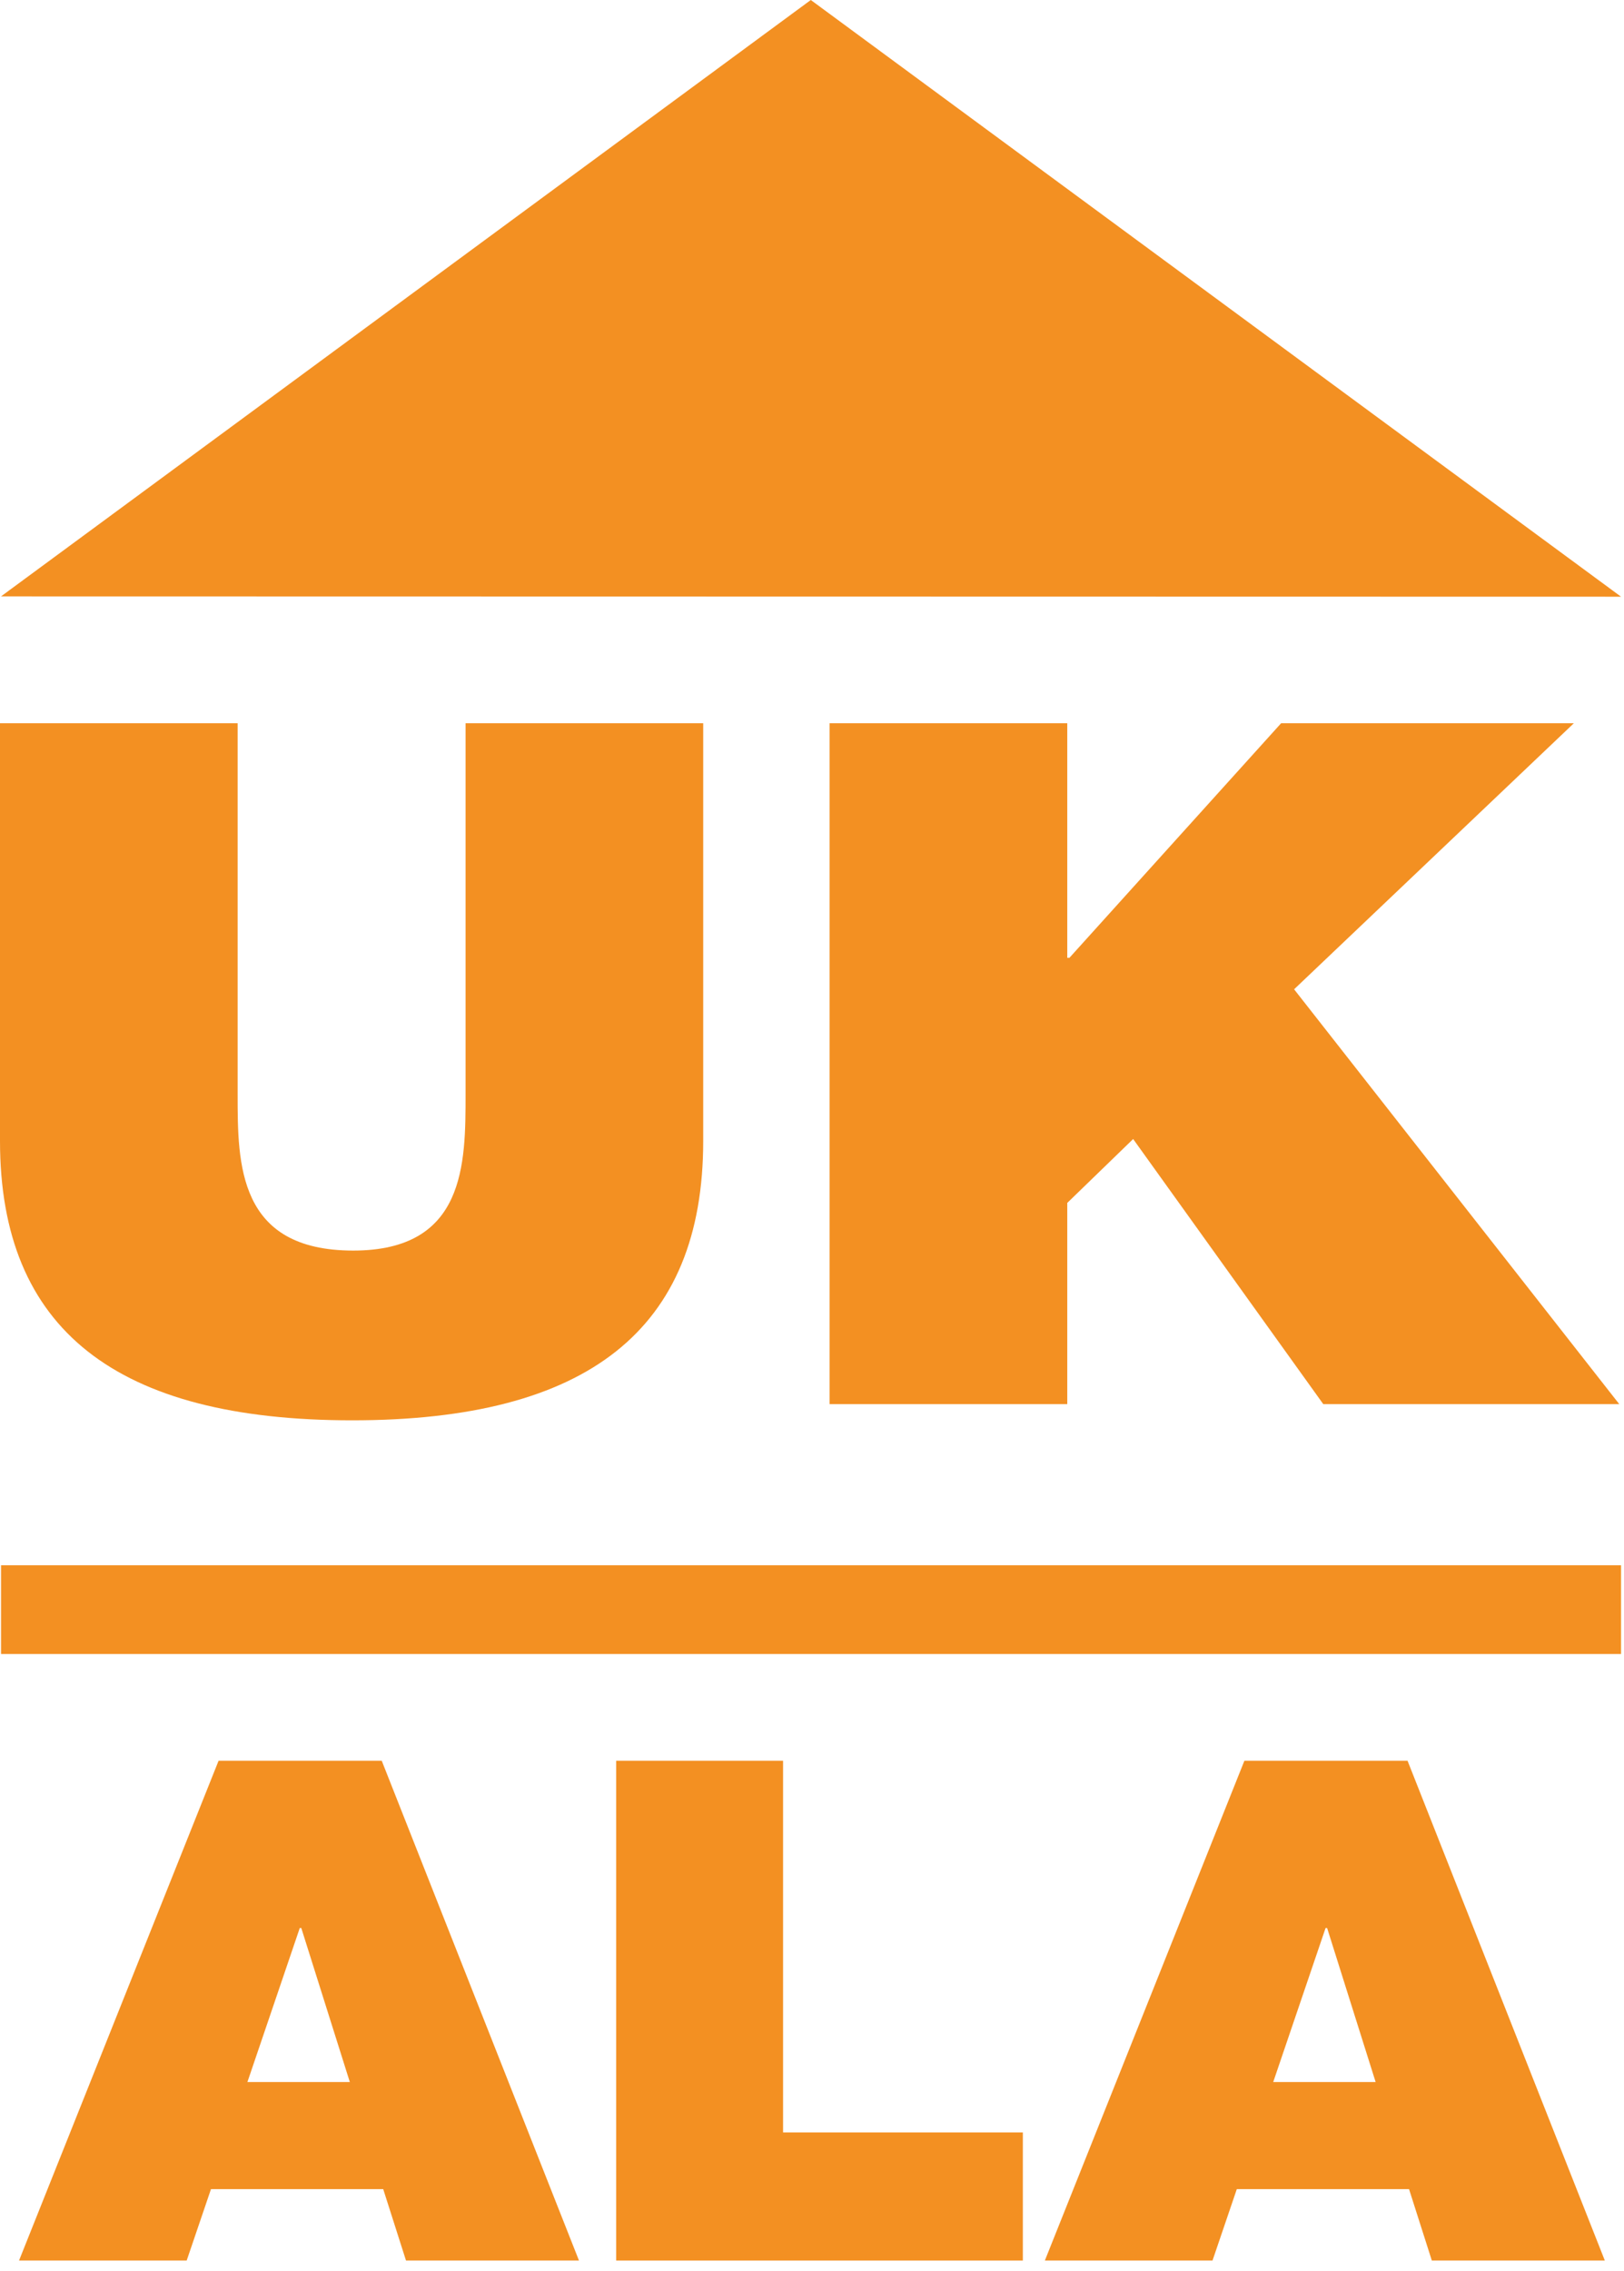
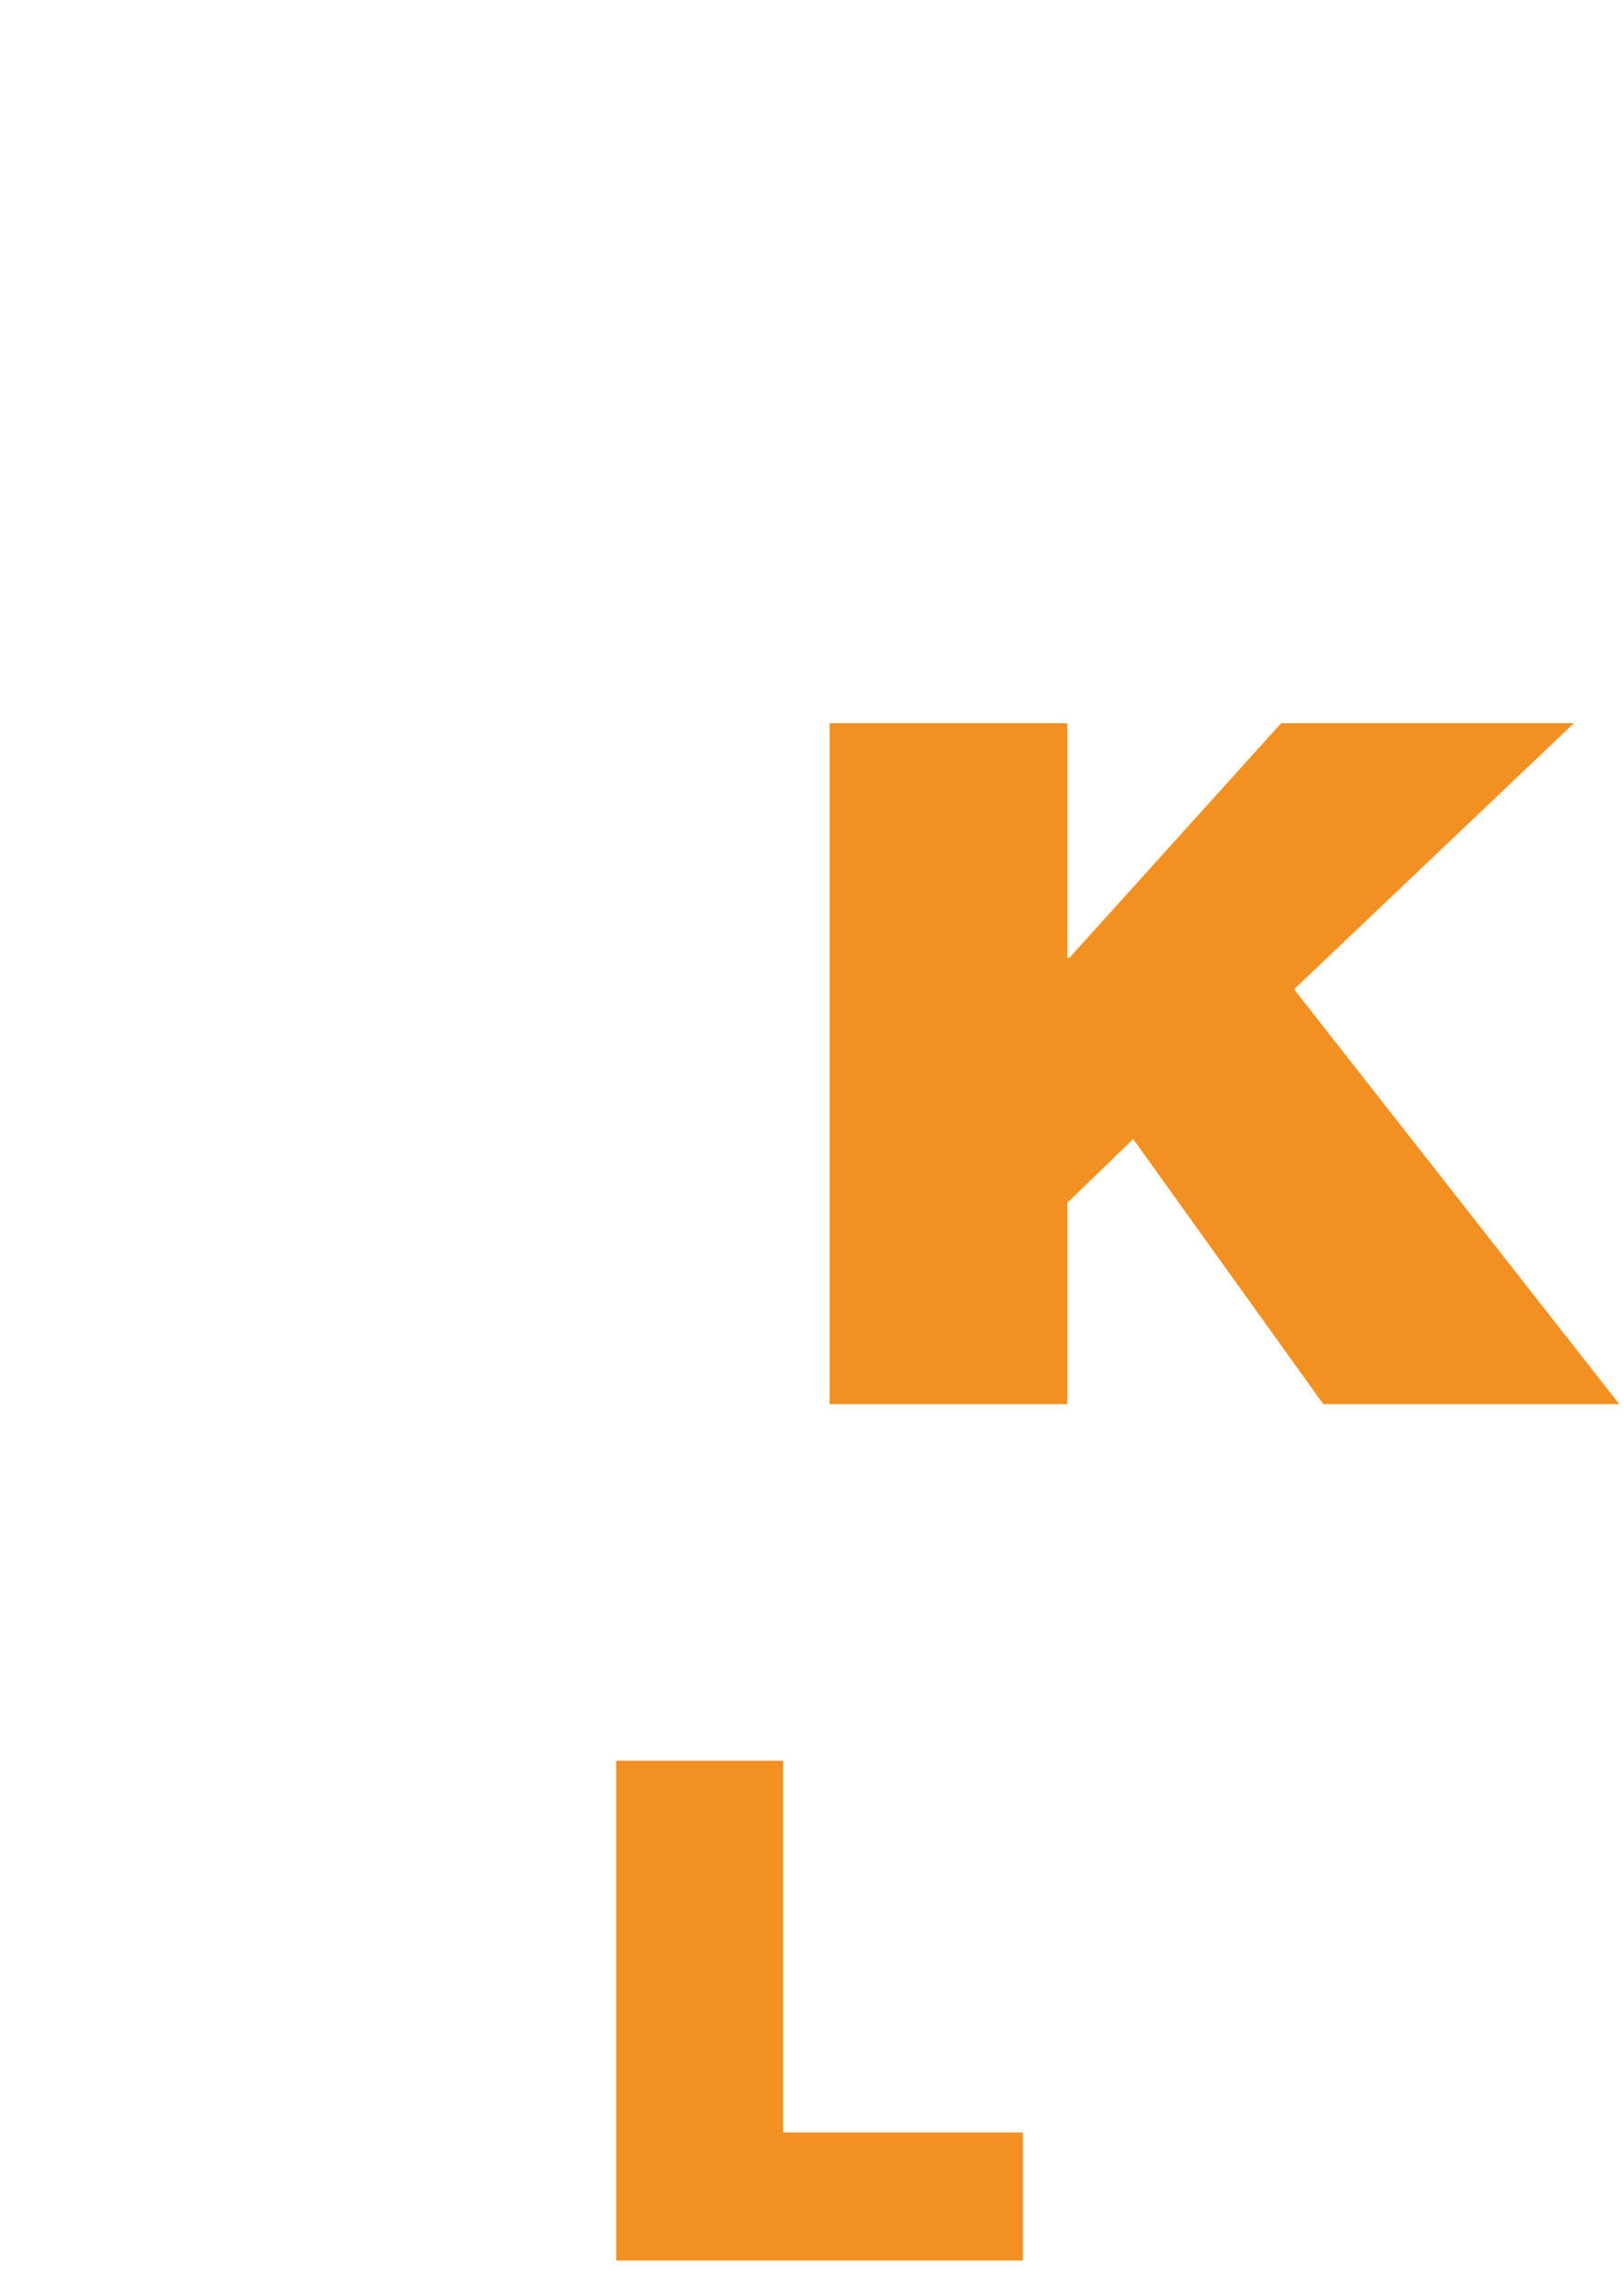
<svg xmlns="http://www.w3.org/2000/svg" width="100%" height="100%" viewBox="0 0 93 130" xml:space="preserve" style="fill-rule:evenodd;clip-rule:evenodd;stroke-linejoin:round;stroke-miterlimit:2;">
  <g>
-     <path d="M40.27,65.317C40.27,76.127 33.651,81.313 20.166,81.313C6.68,81.313 0,76.127 0,65.317L0,41.405L13.608,41.405L13.608,62.642C13.608,66.627 13.608,71.595 20.228,71.595C26.661,71.595 26.661,66.627 26.661,62.642L26.661,41.405L40.27,41.405L40.27,65.317Z" style="fill:rgb(243,144,34);fill-rule:nonzero;" />
-     <path d="M47.508,41.405L61.118,41.405L61.118,54.836L61.24,54.836L73.365,41.405L90.129,41.405L74.108,56.637L92.728,80.385L75.778,80.385L64.891,65.209L61.118,68.866L61.118,80.385L47.508,80.385L47.508,41.405Z" style="fill:rgb(243,144,34);fill-rule:nonzero;" />
-     <path d="M12.518,100.801L21.86,100.801L33.156,129.415L23.25,129.415L21.945,125.327L12.082,125.327L10.691,129.415L1.09,129.415L12.518,100.801ZM20.033,119.196L17.254,110.38L17.166,110.38L14.168,119.196L20.033,119.196Z" style="fill:rgb(243,144,34);fill-rule:nonzero;" />
+     <path d="M47.508,41.405L61.118,41.405L61.118,54.836L61.24,54.836L73.365,41.405L90.129,41.405L74.108,56.637L92.728,80.385L75.778,80.385L64.891,65.209L61.118,68.866L61.118,80.385L47.508,80.385L47.508,41.405" style="fill:rgb(243,144,34);fill-rule:nonzero;" />
    <path d="M35.285,100.802L44.843,100.802L44.843,122.081L58.574,122.081L58.574,129.415L35.285,129.415L35.285,100.802Z" style="fill:rgb(243,144,34);fill-rule:nonzero;" />
-     <path d="M71.262,100.801L80.604,100.801L91.902,129.415L81.995,129.415L80.69,125.327L70.827,125.327L69.436,129.415L59.835,129.415L71.262,100.801ZM78.777,119.196L75.999,110.38L75.91,110.38L72.912,119.196L78.777,119.196Z" style="fill:rgb(243,144,34);fill-rule:nonzero;" />
-     <path d="M0.058,34.143L46.431,0L92.83,34.161L0.058,34.143Z" style="fill:rgb(243,144,34);fill-rule:nonzero;" />
-     <rect x="0.059" y="89.61" width="92.772" height="5.082" style="fill:rgb(243,144,34);" />
  </g>
</svg>